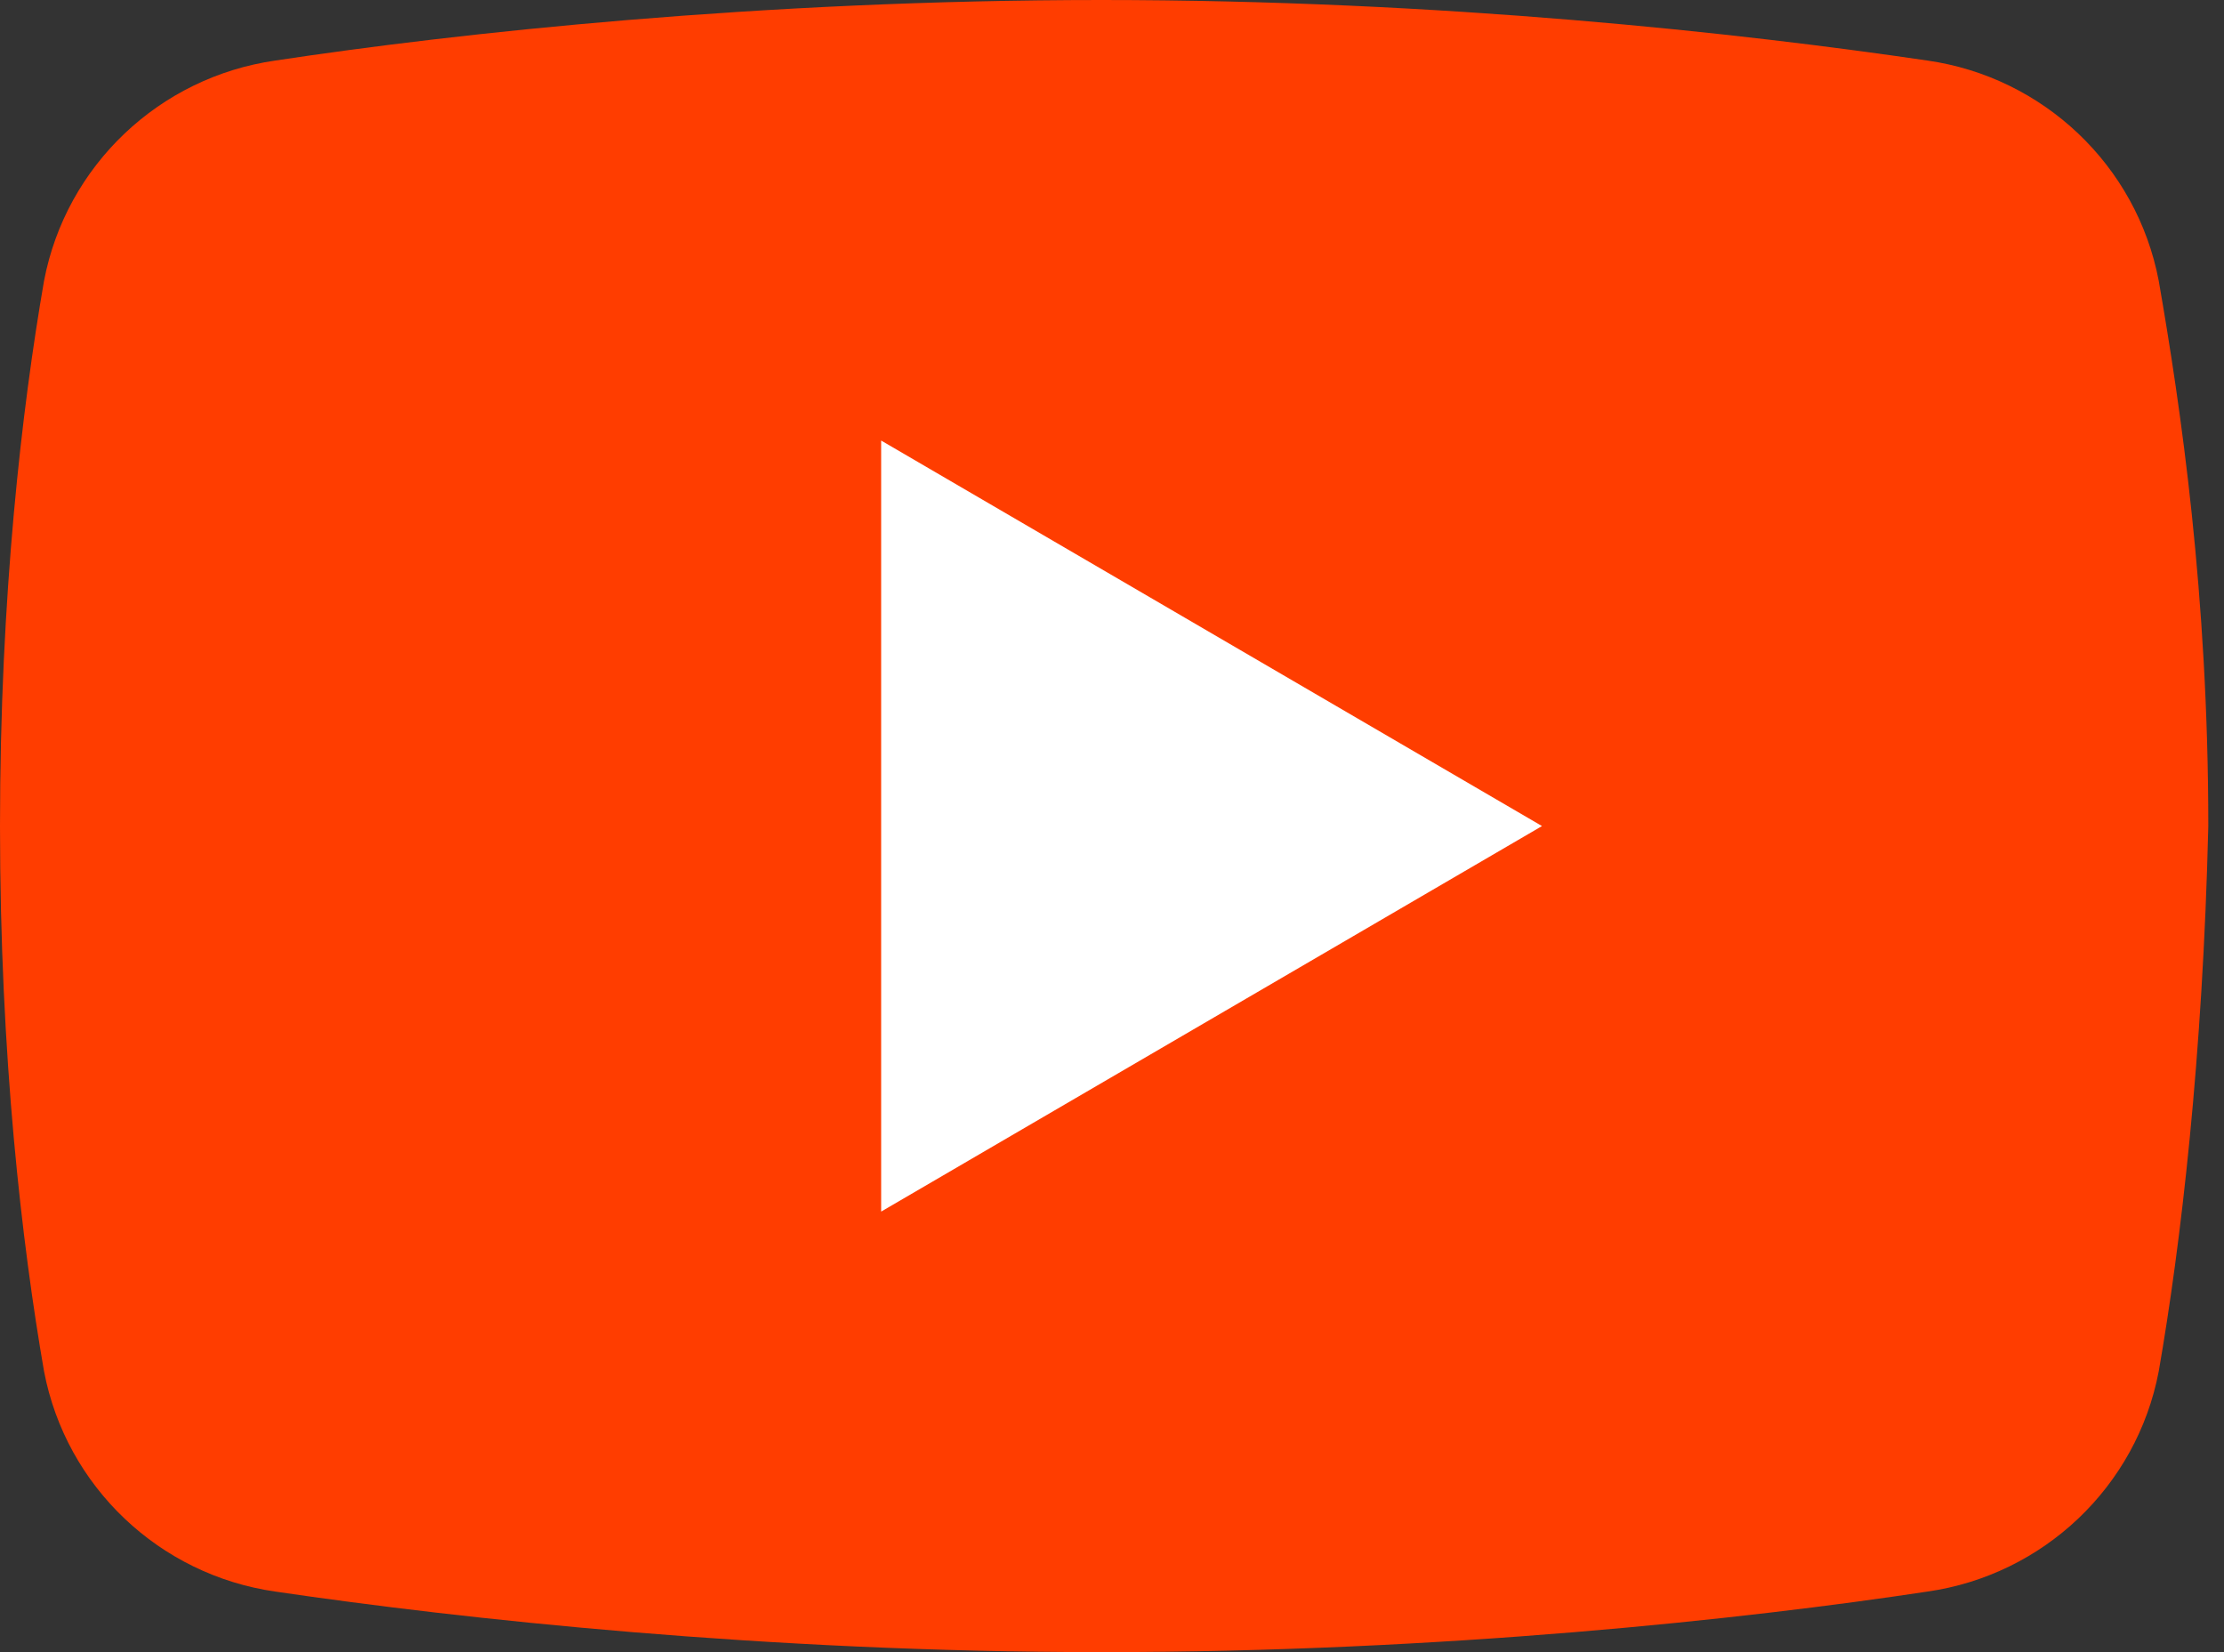
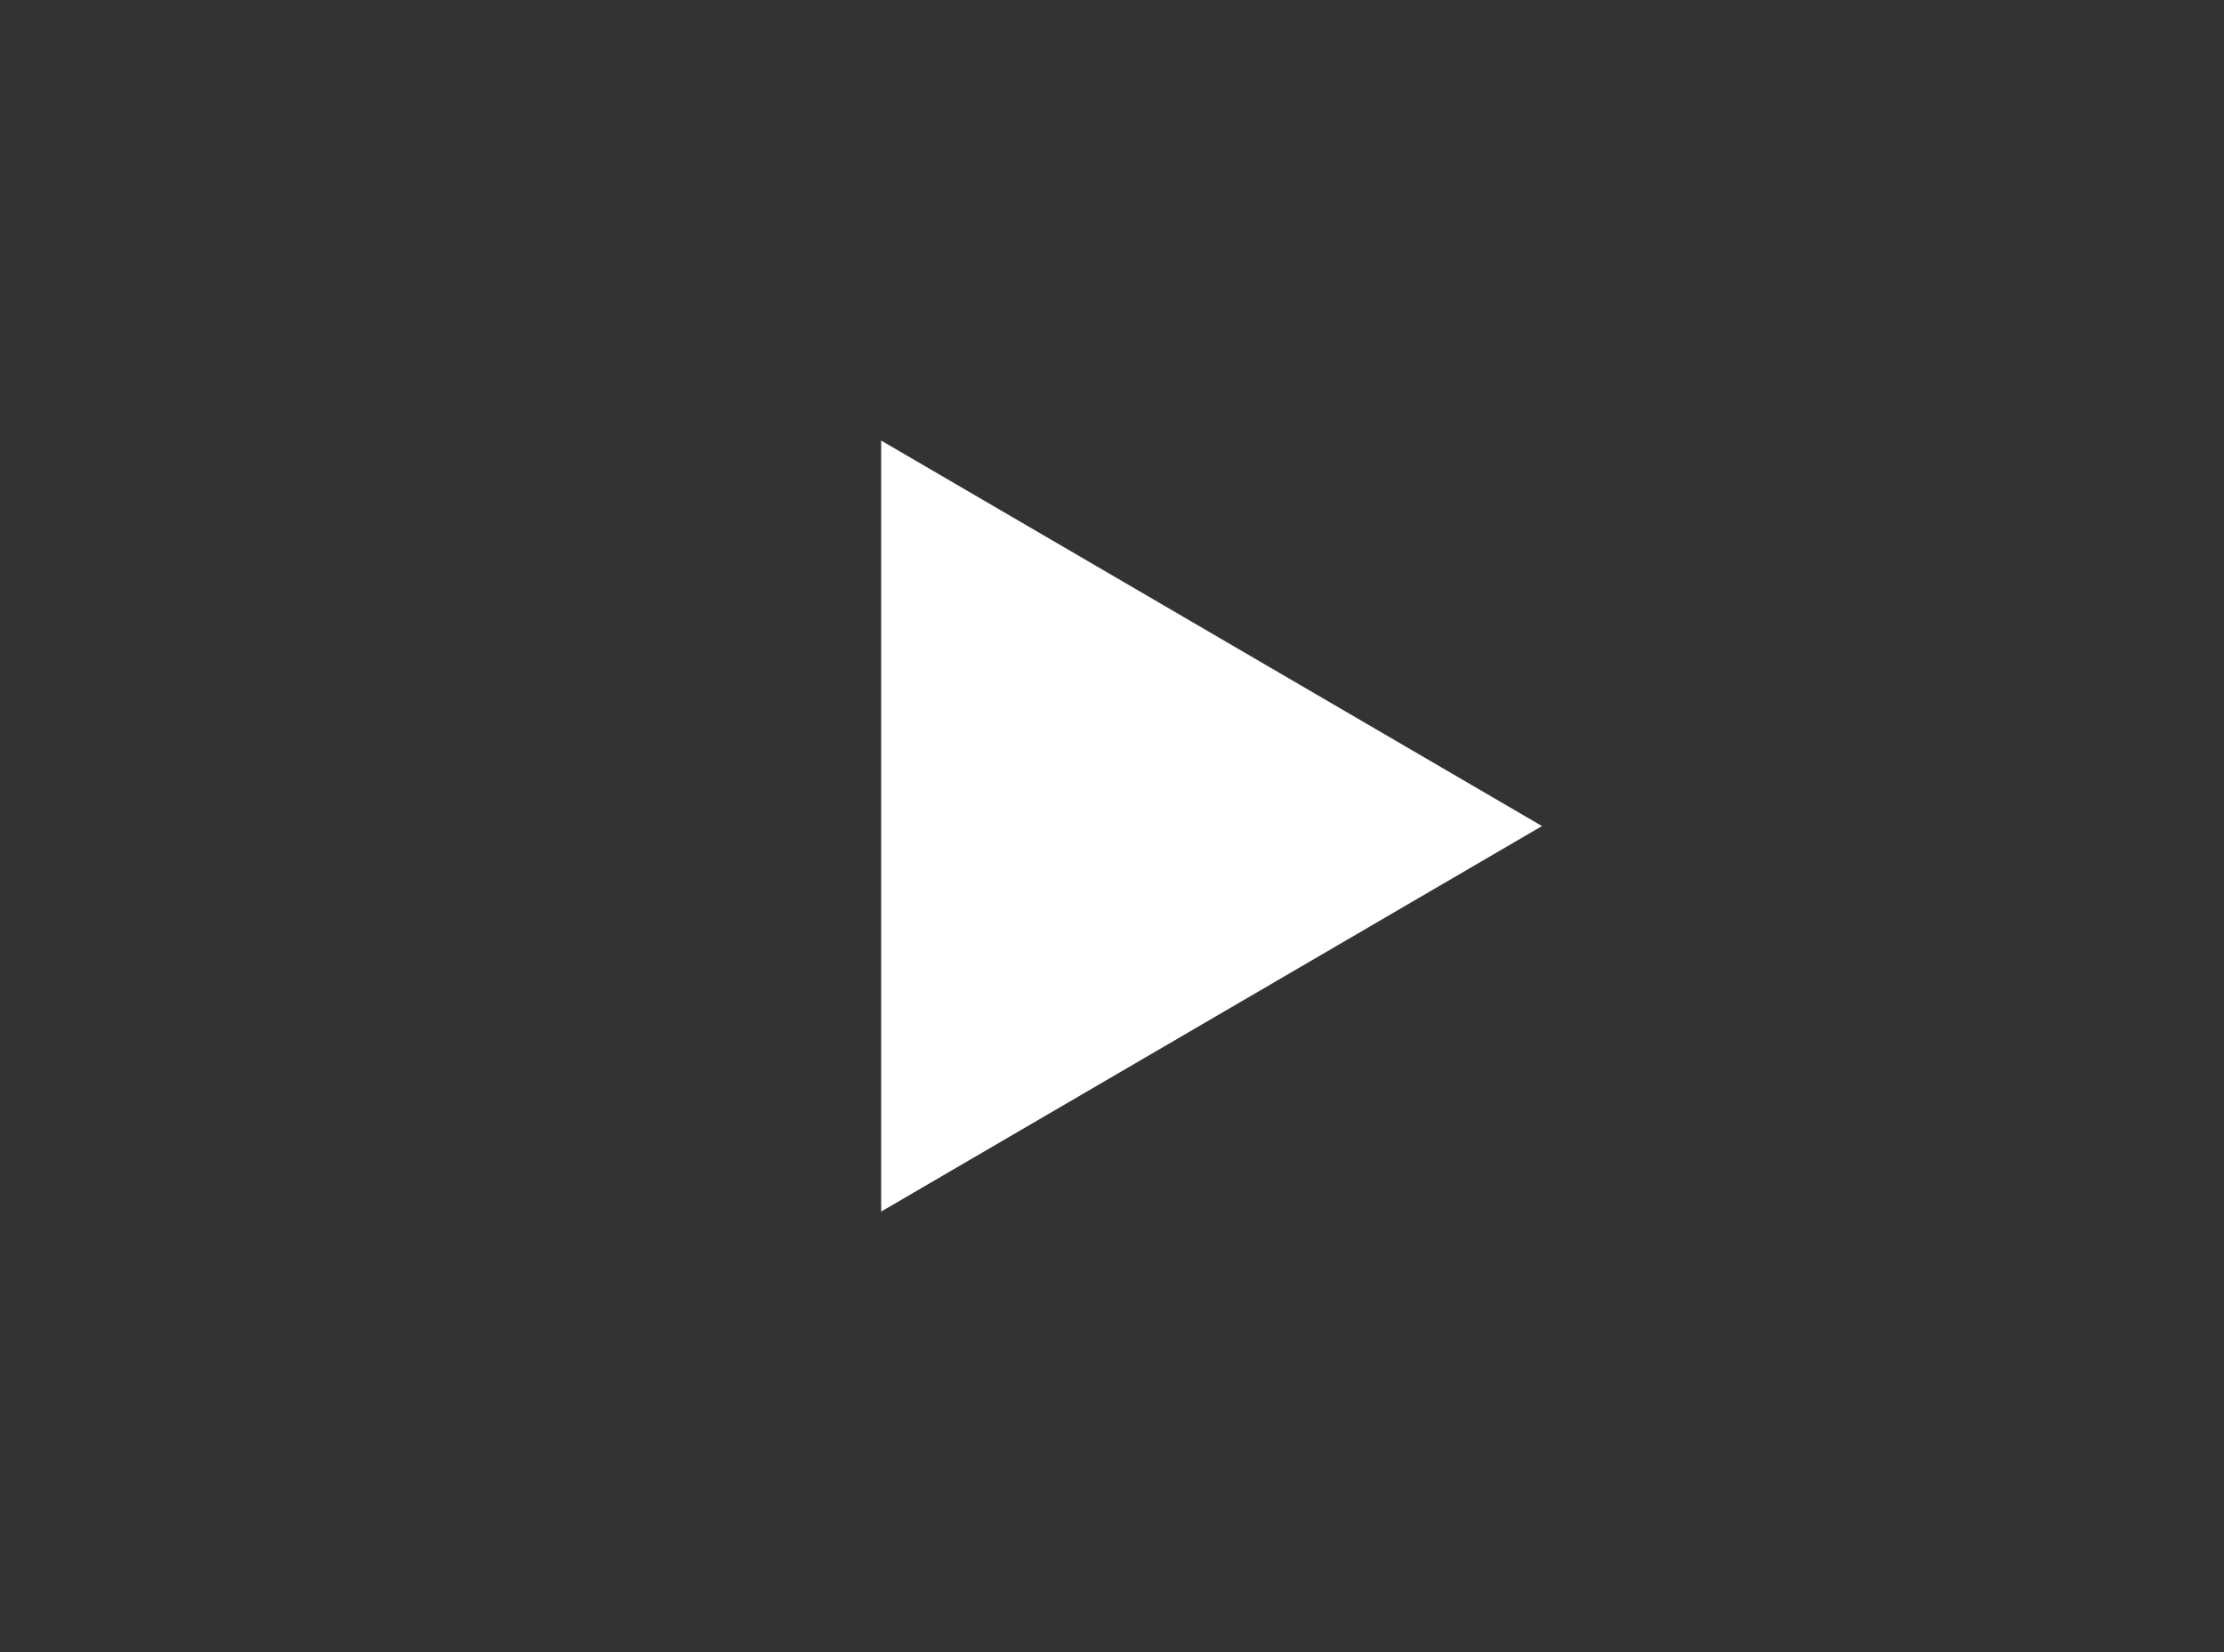
<svg xmlns="http://www.w3.org/2000/svg" width="35px" height="26px" viewBox="0 0 35 26" version="1.1">
  <rect x="0" y="0" width="35" height="26" fill="#333333" stroke="none" />
  <title>icons8-youtube</title>
  <g id="Styleguide-+-Sprite" stroke="none" stroke-width="1" fill="none" fill-rule="evenodd">
    <g id="icons8-youtube" transform="translate(-0, 0)" fill-rule="nonzero">
-       <path d="M33.973,21.58 C33.627,23.4 32.153,24.787 30.333,25.047 C27.473,25.48 22.707,26 17.333,26 C12.047,26 7.28,25.48 4.333,25.047 C2.513,24.787 1.04,23.4 0.693,21.58 C0.347,19.587 0,16.64 0,13 C0,9.36 0.347,6.413 0.693,4.42 C1.04,2.6 2.513,1.213 4.333,0.953 C7.193,0.52 11.96,0 17.333,0 C22.707,0 27.387,0.52 30.333,0.953 C32.153,1.213 33.627,2.6 33.973,4.42 C34.32,6.413 34.753,9.36 34.753,13 C34.667,16.64 34.32,19.587 33.973,21.58 Z" id="Path" fill="#FF3D00" />
      <polygon id="Path" fill="#FFFFFF" points="13.867 19.067 13.867 6.933 24.267 13" />
    </g>
  </g>
</svg>